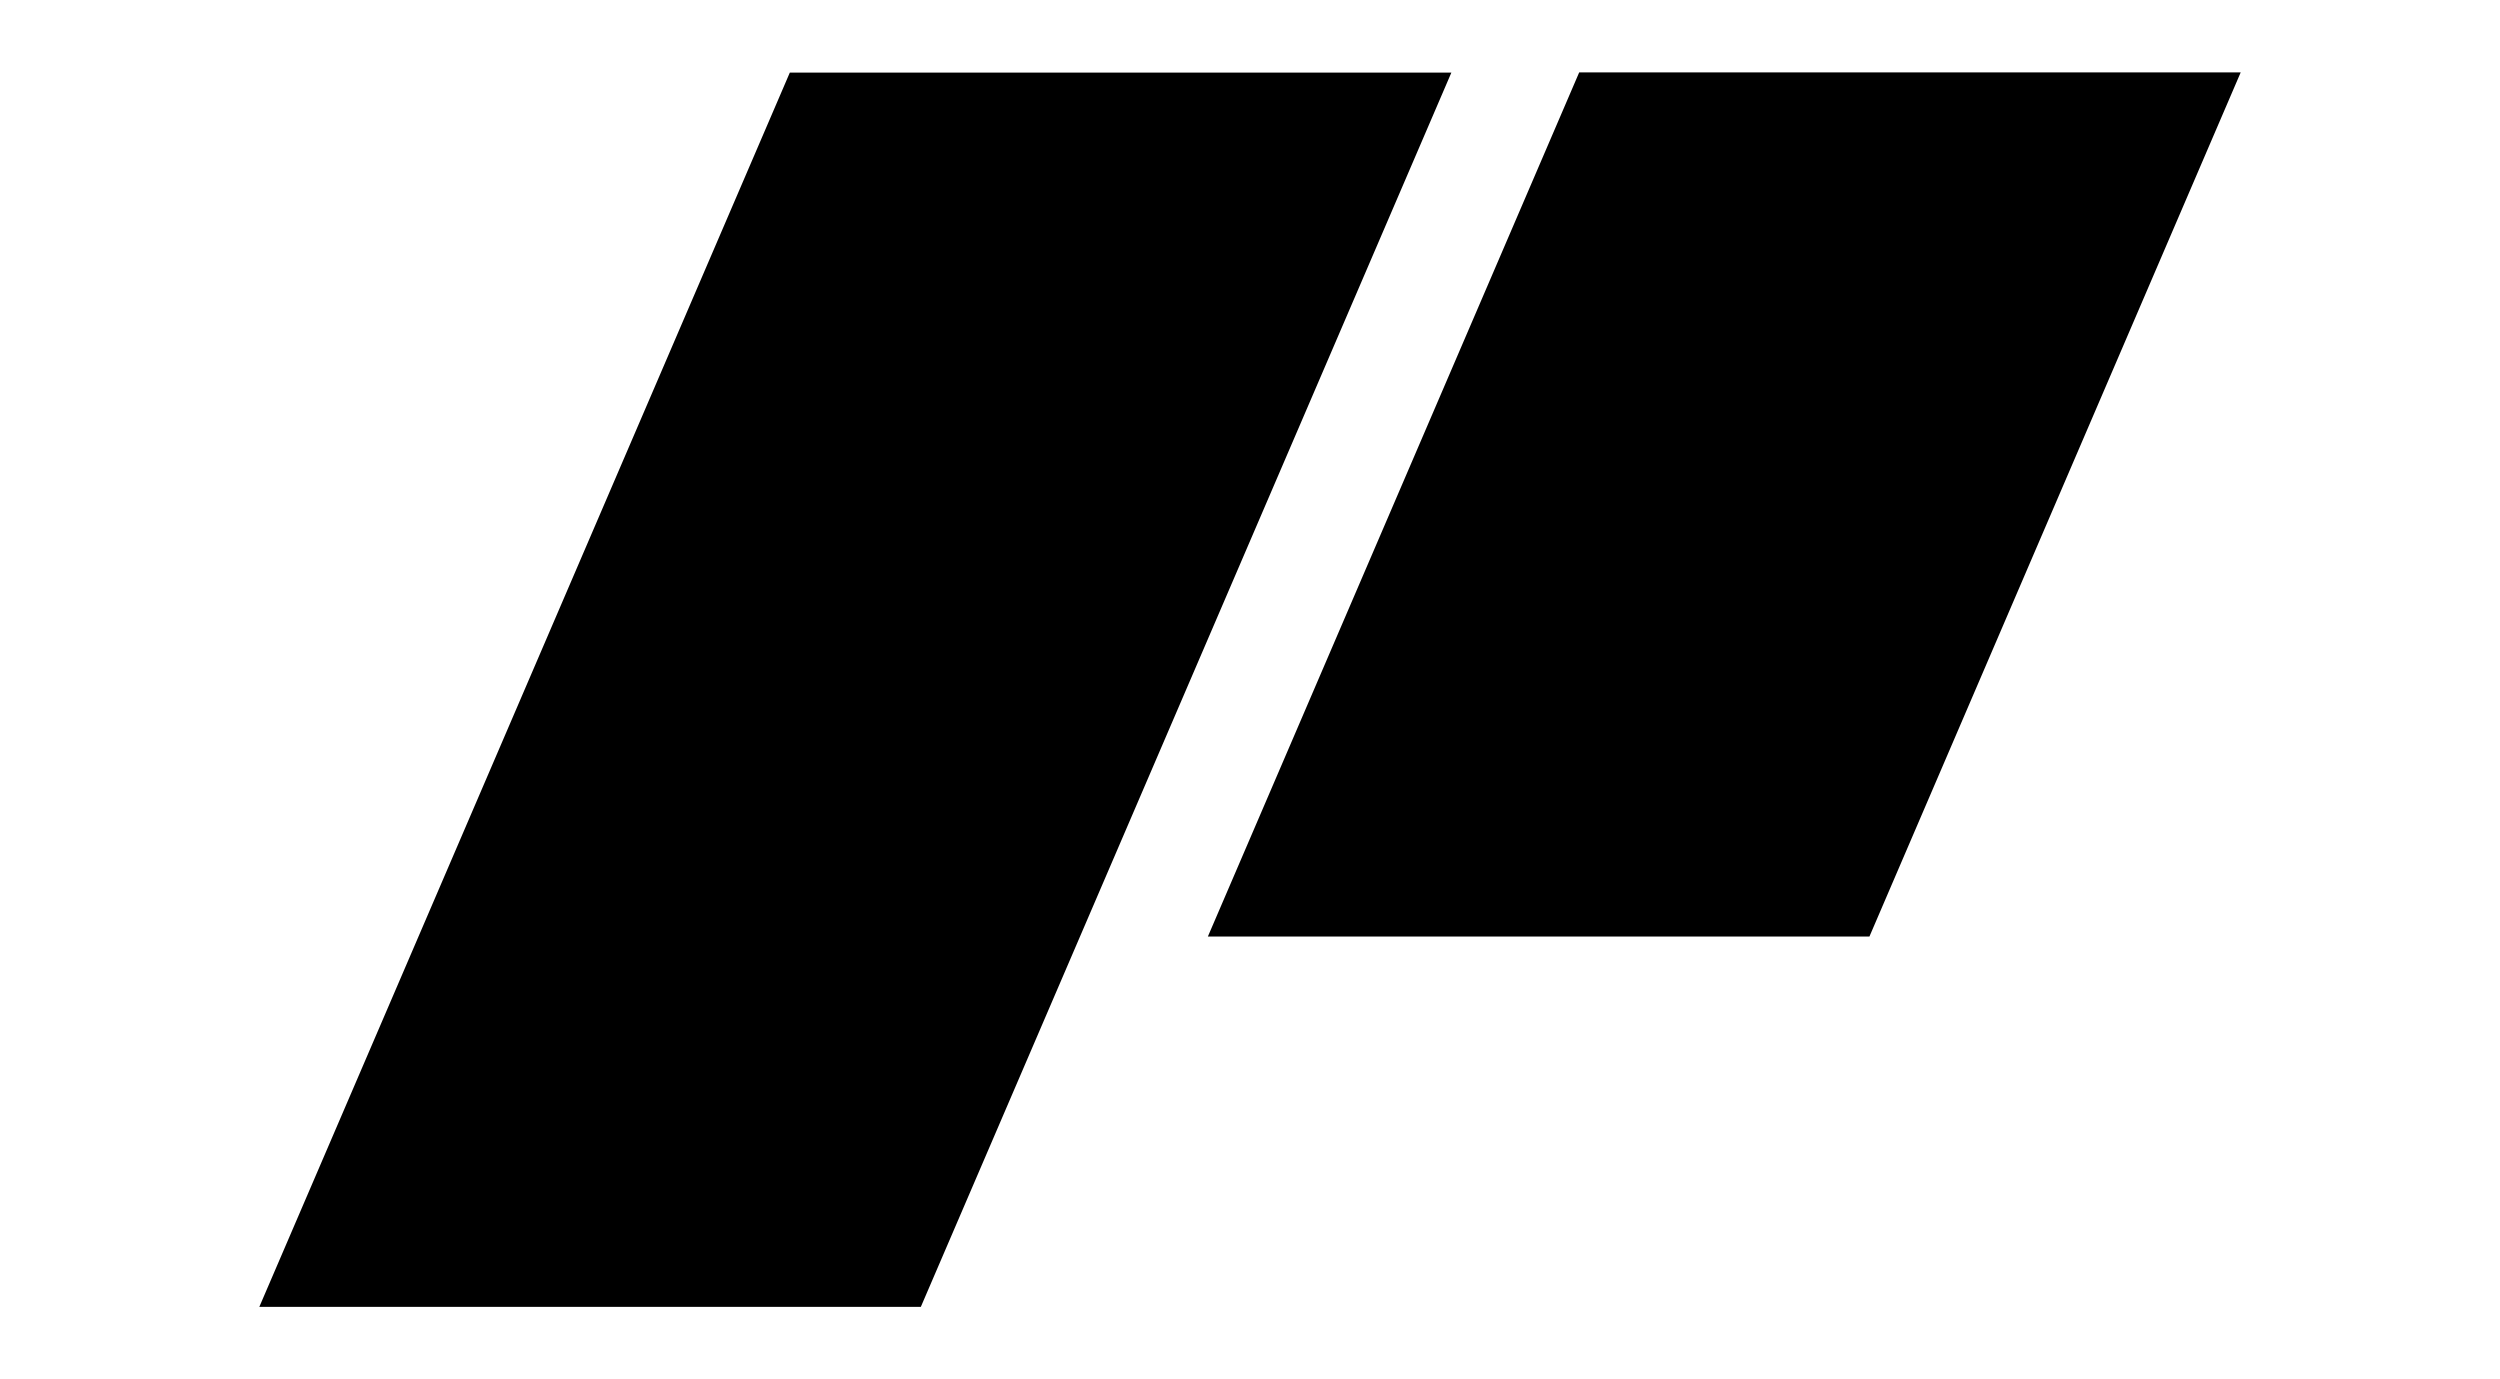
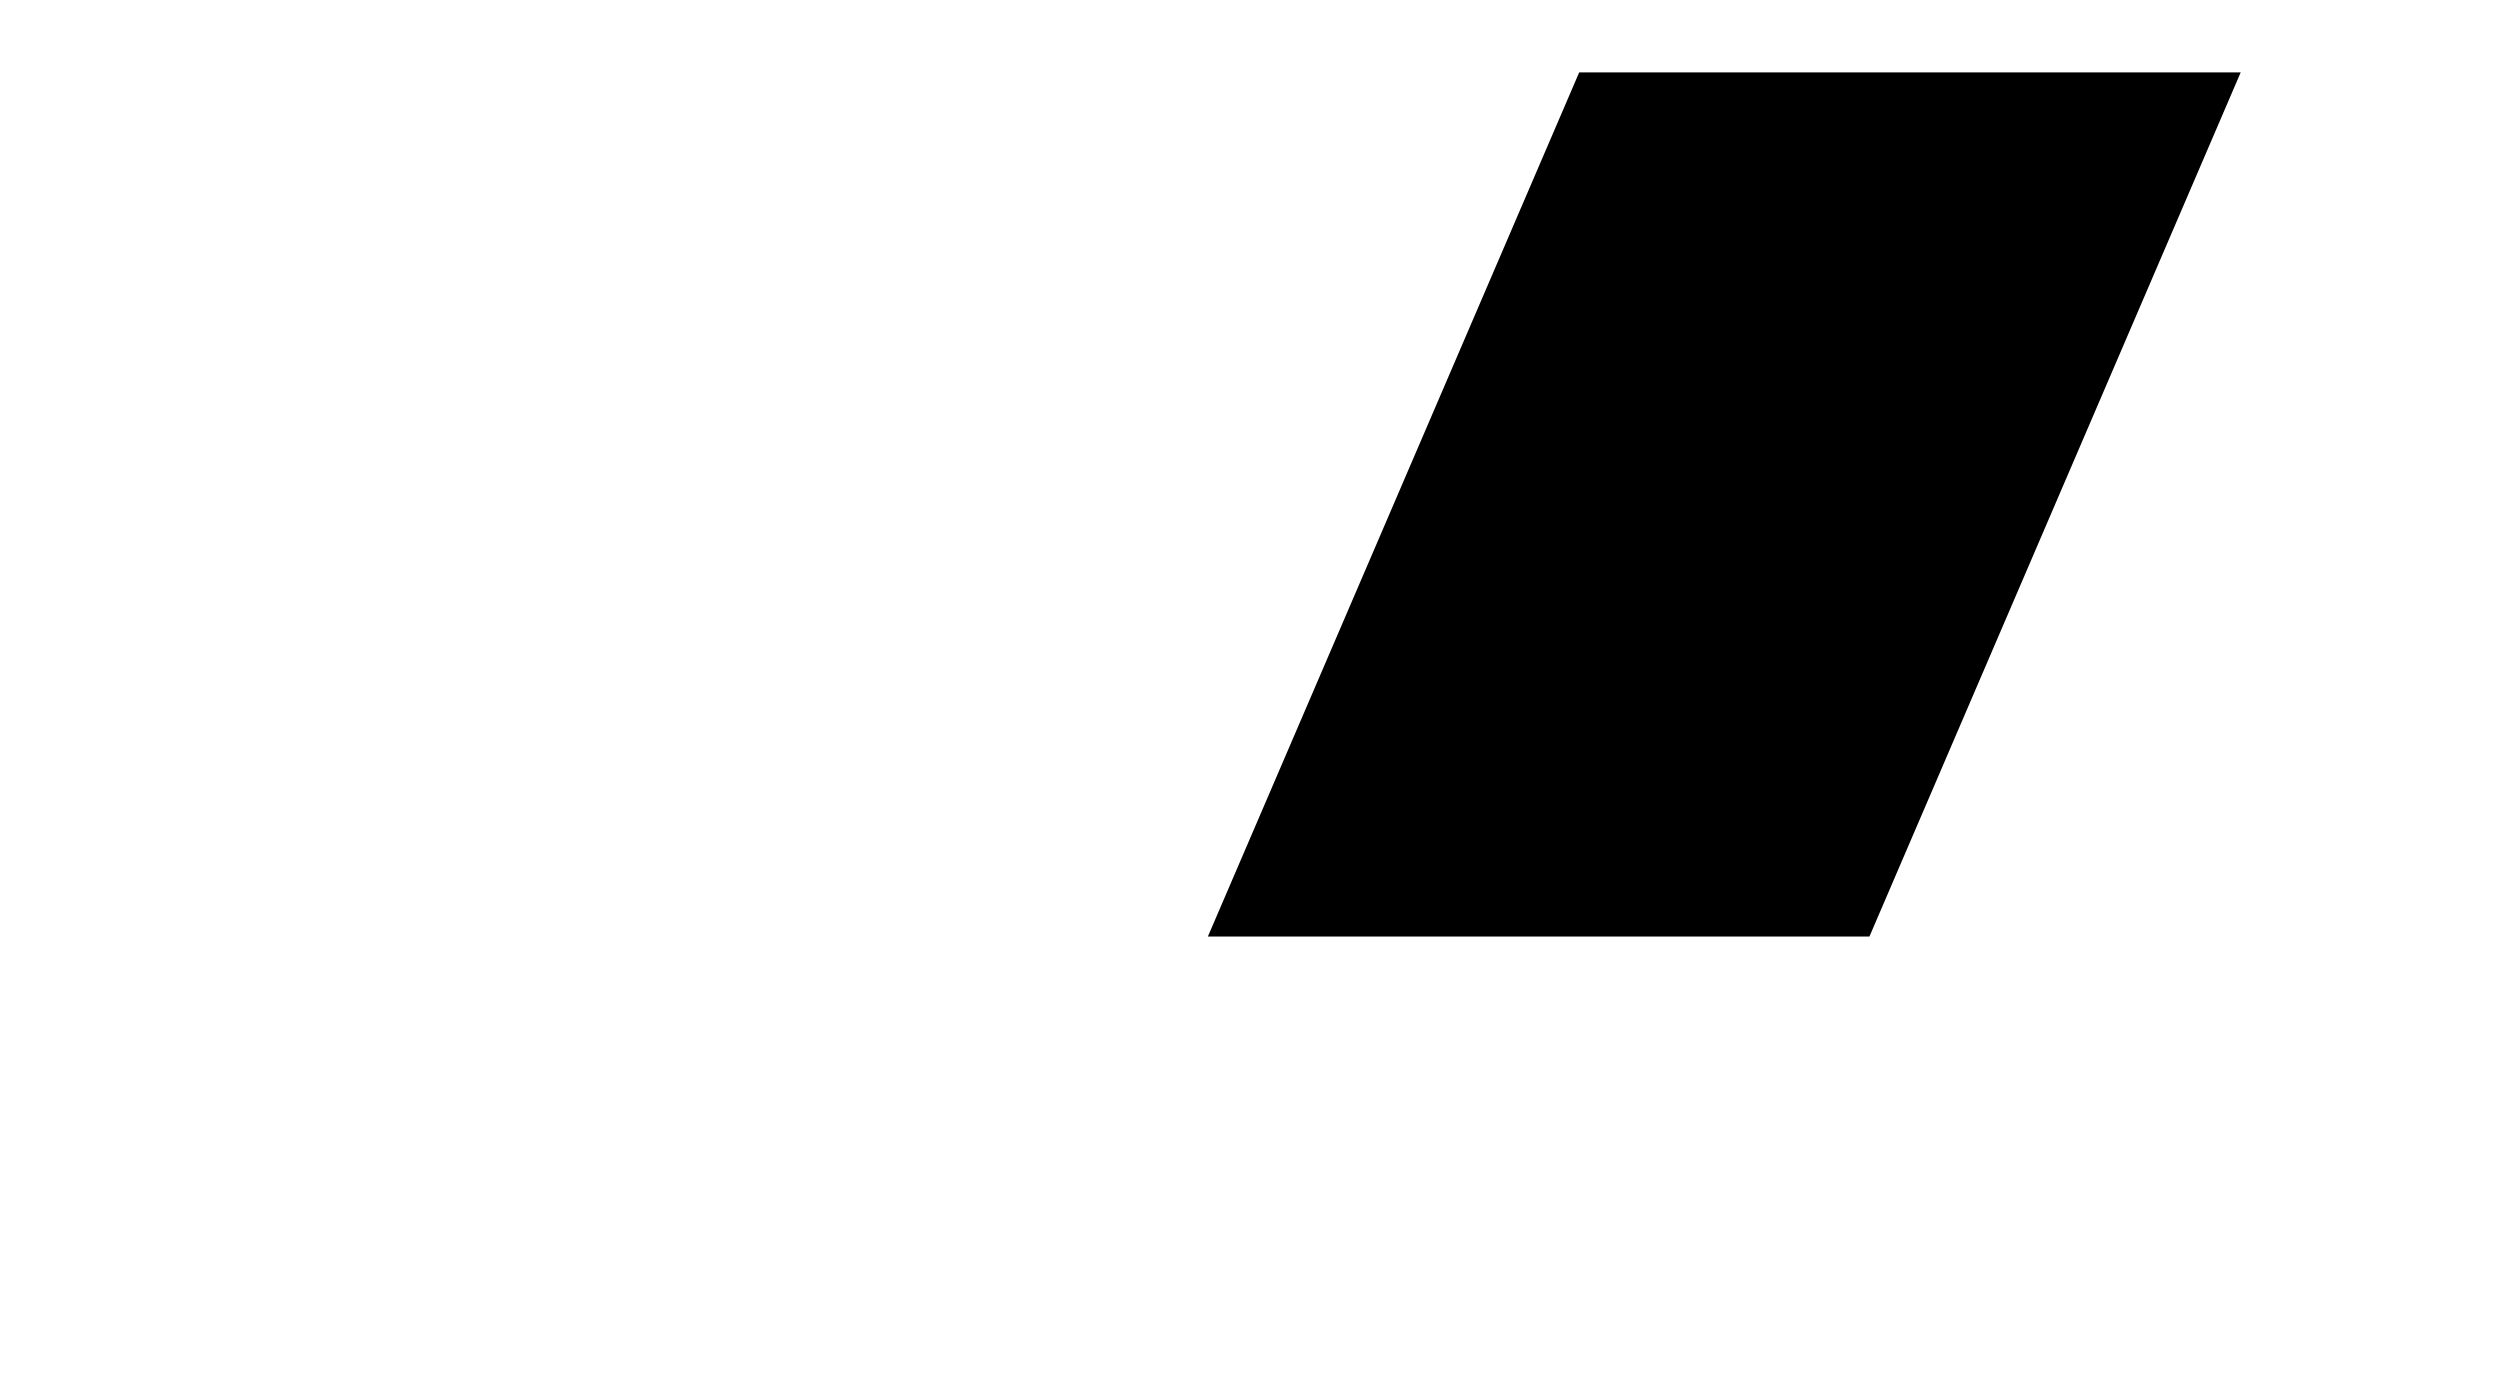
<svg xmlns="http://www.w3.org/2000/svg" width="58pt" height="32pt" viewBox="0 0 58 32" version="1.1">
  <g id="surface1">
-     <path style=" stroke:none;fill-rule:nonzero;fill:rgb(0%,0%,0%);fill-opacity:1;" d="M 21.363 30.32 L 6.016 30.32 L 18.324 1.684 L 33.672 1.684 Z M 21.363 30.32 " />
    <path style=" stroke:none;fill-rule:nonzero;fill:rgb(0%,0%,0%);fill-opacity:1;" d="M 51.984 1.68 L 43.371 21.727 L 28.023 21.727 L 36.637 1.68 Z M 51.984 1.68 " />
  </g>
</svg>